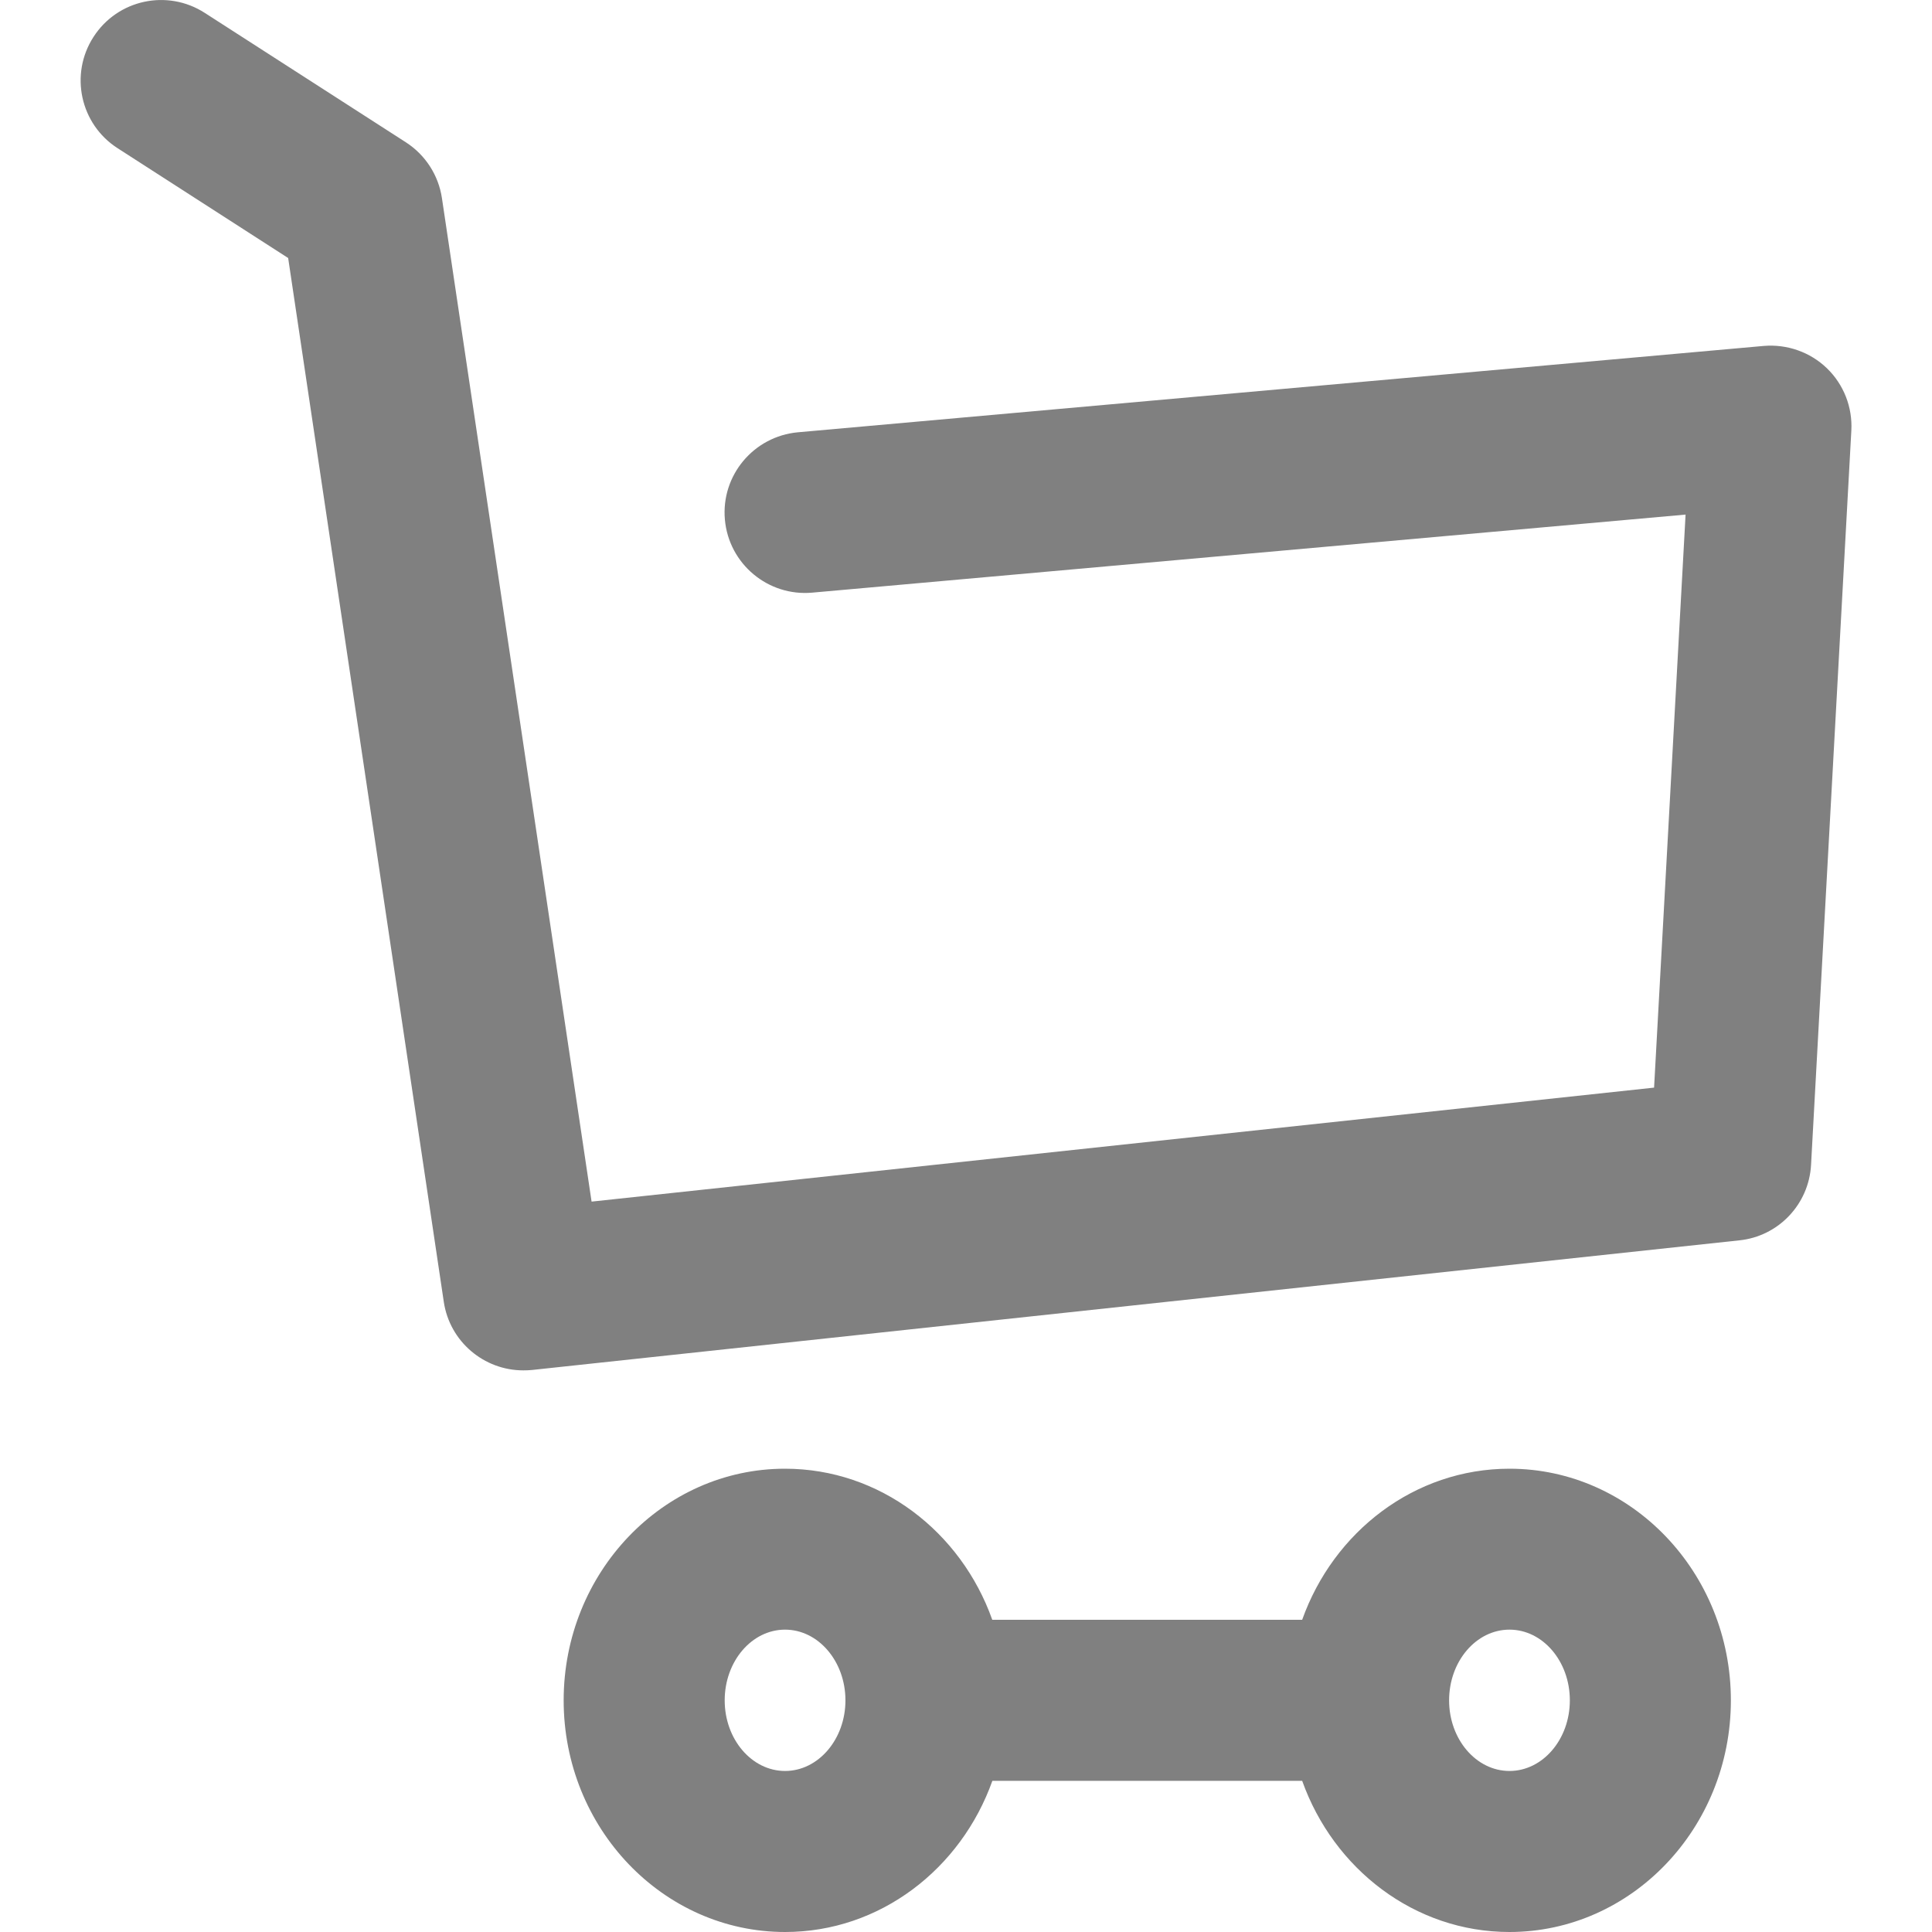
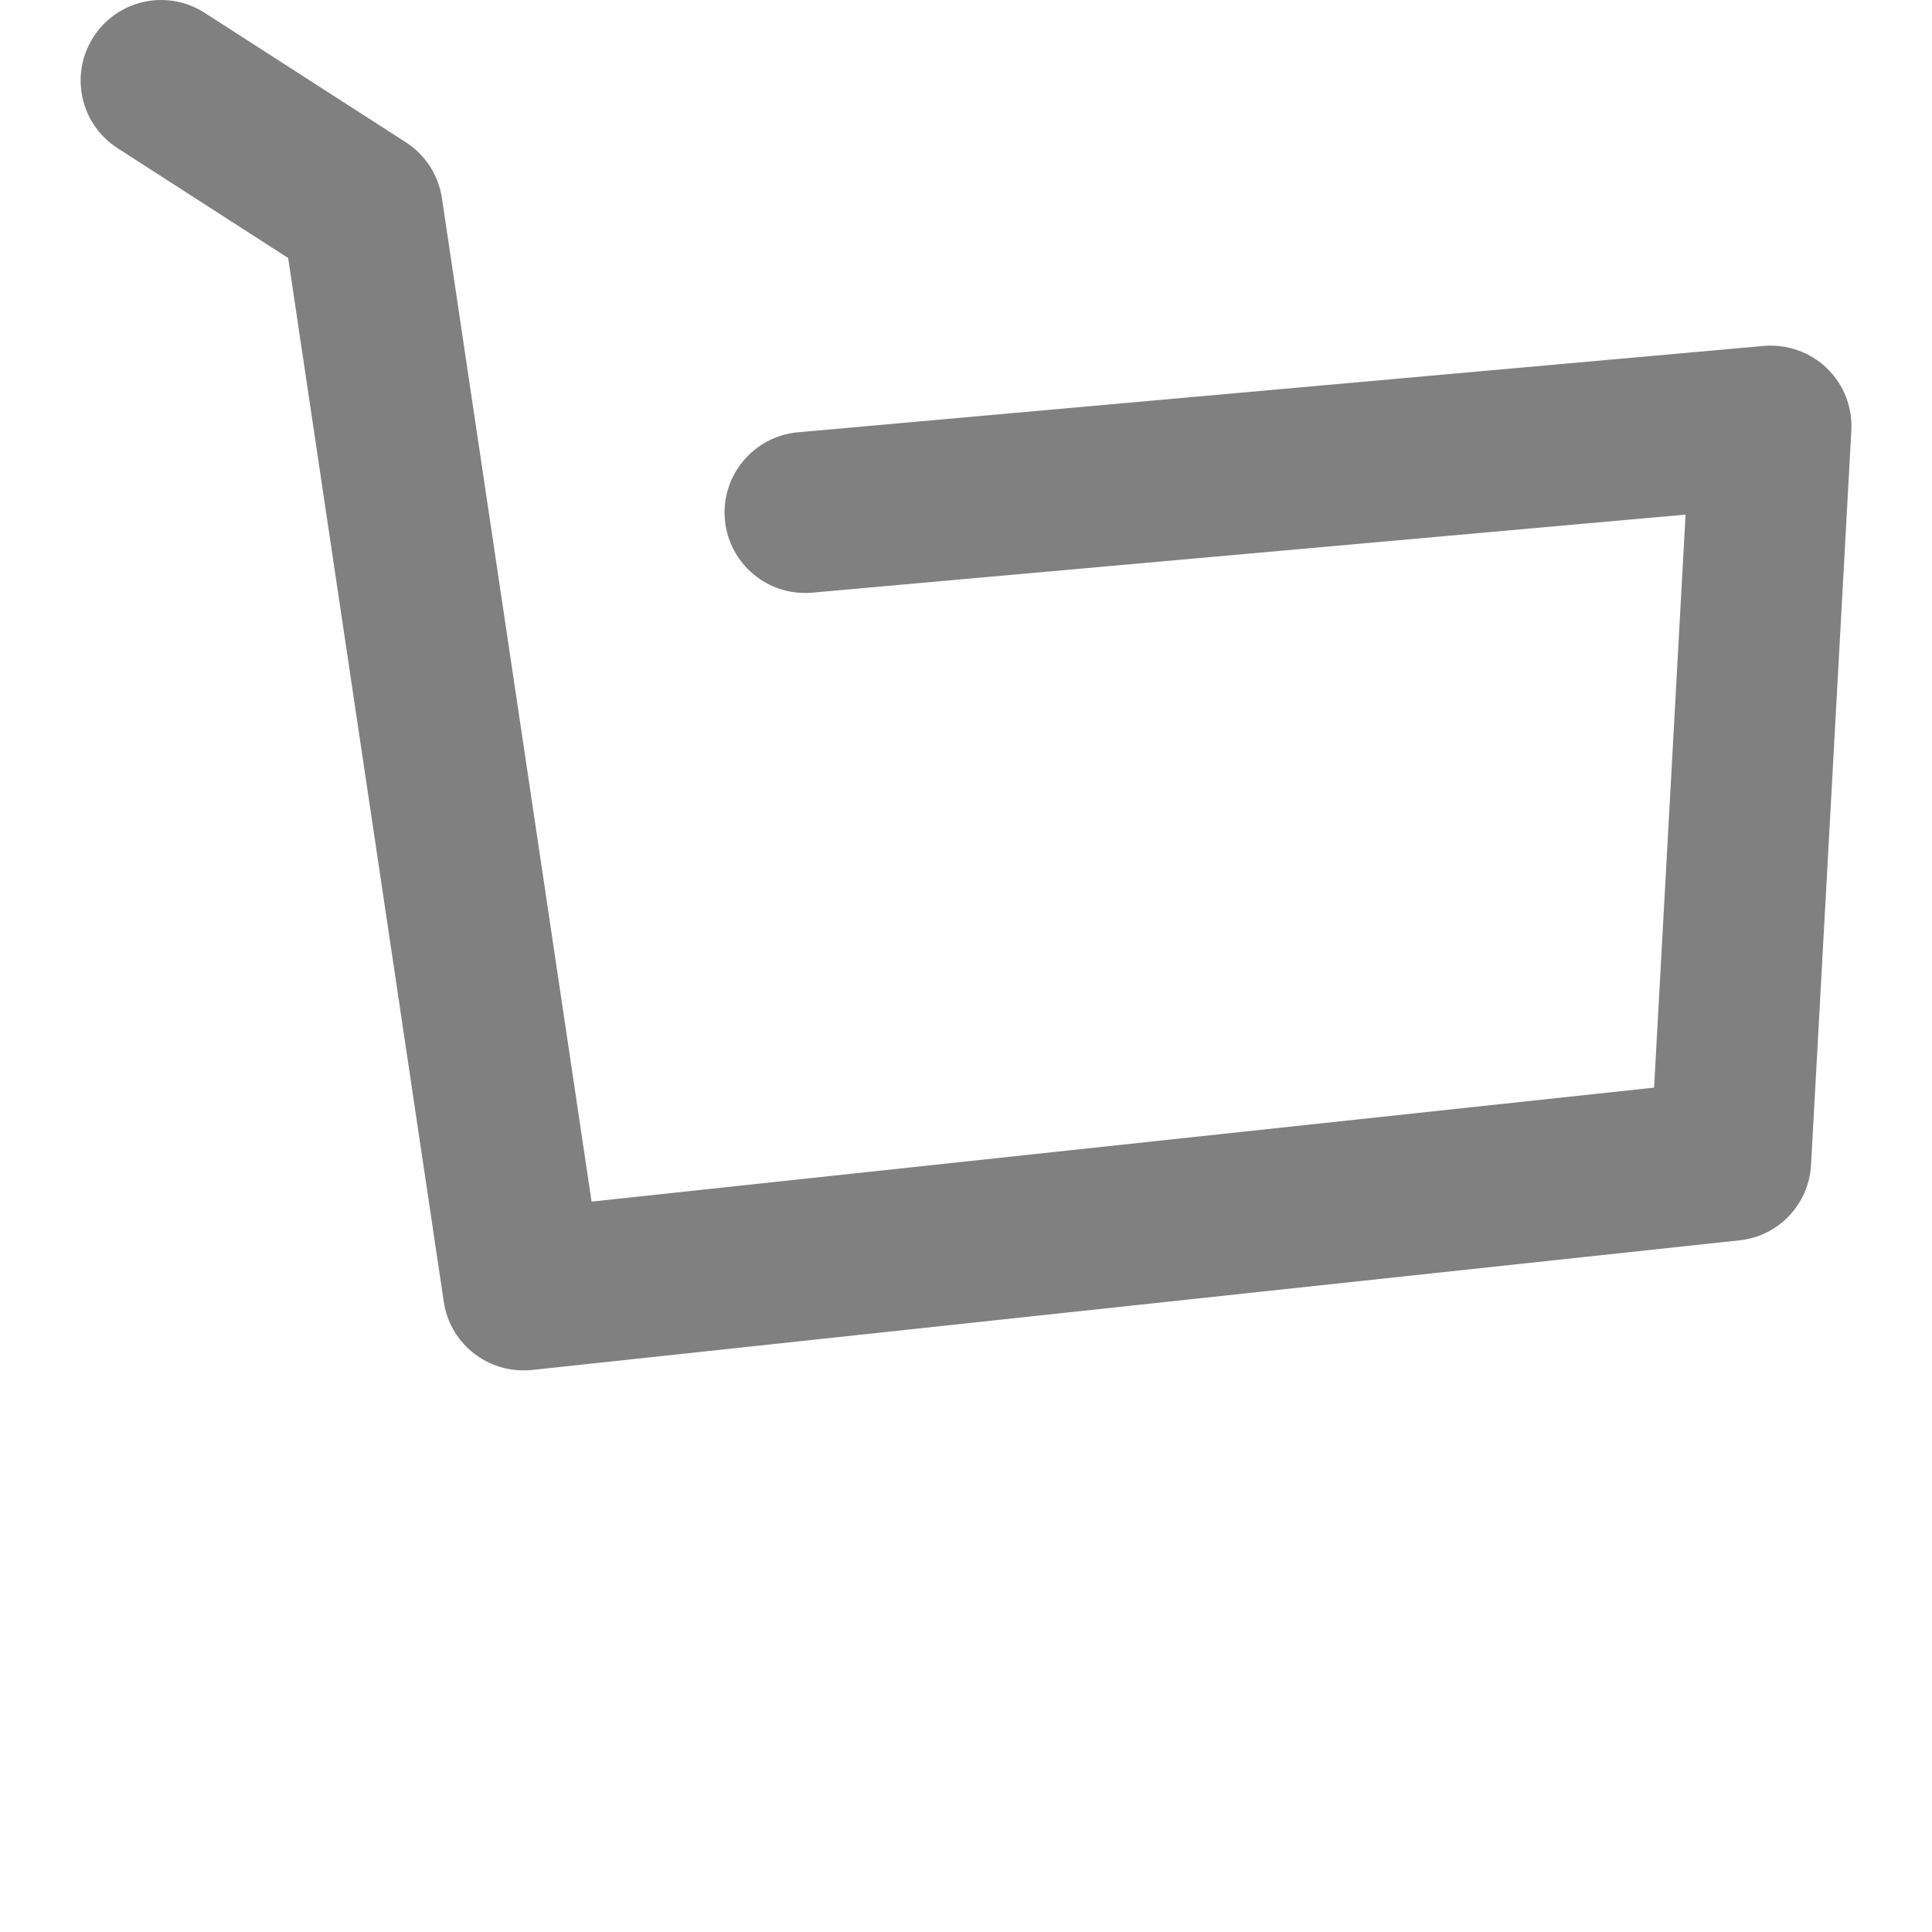
<svg xmlns="http://www.w3.org/2000/svg" width="20" height="20" viewBox="0 0 20 20" fill="none">
  <path d="M18.748 12.058L19.165 4.457C19.178 4.215 19.086 3.98 18.912 3.812C18.738 3.644 18.499 3.561 18.259 3.581L8.26 4.475C7.802 4.517 7.463 4.921 7.504 5.379C7.545 5.838 7.951 6.176 8.408 6.135L17.449 5.327L17.123 11.259L6.124 12.439L4.575 2.052C4.54 1.815 4.404 1.604 4.203 1.474L2.119 0.133C1.732 -0.116 1.217 -0.005 0.968 0.382C0.718 0.769 0.83 1.285 1.217 1.534L2.983 2.671L4.594 13.476C4.655 13.888 5.01 14.186 5.417 14.186C5.447 14.186 5.477 14.185 5.507 14.182L18.006 12.84C18.411 12.798 18.726 12.466 18.748 12.058Z" fill="gray" />
-   <path d="M13.48 16.768H10.272C9.948 15.856 9.109 15.204 8.126 15.204C6.863 15.204 5.835 16.28 5.835 17.602C5.835 18.924 6.863 20 8.127 20C9.11 20 9.948 19.347 10.273 18.435H13.48C13.805 19.347 14.643 20 15.626 20C16.889 20 17.918 18.924 17.918 17.602C17.918 16.279 16.889 15.204 15.626 15.204C14.643 15.204 13.805 15.856 13.48 16.768ZM8.127 18.333C7.782 18.333 7.502 18.005 7.502 17.602C7.502 17.198 7.782 16.87 8.127 16.87C8.471 16.87 8.752 17.198 8.752 17.602C8.752 18.005 8.471 18.333 8.127 18.333ZM16.251 17.602C16.251 18.005 15.971 18.333 15.626 18.333C15.281 18.333 15.001 18.005 15.001 17.602C15.001 17.198 15.281 16.87 15.626 16.87C15.971 16.87 16.251 17.198 16.251 17.602Z" fill="gray" />
</svg>